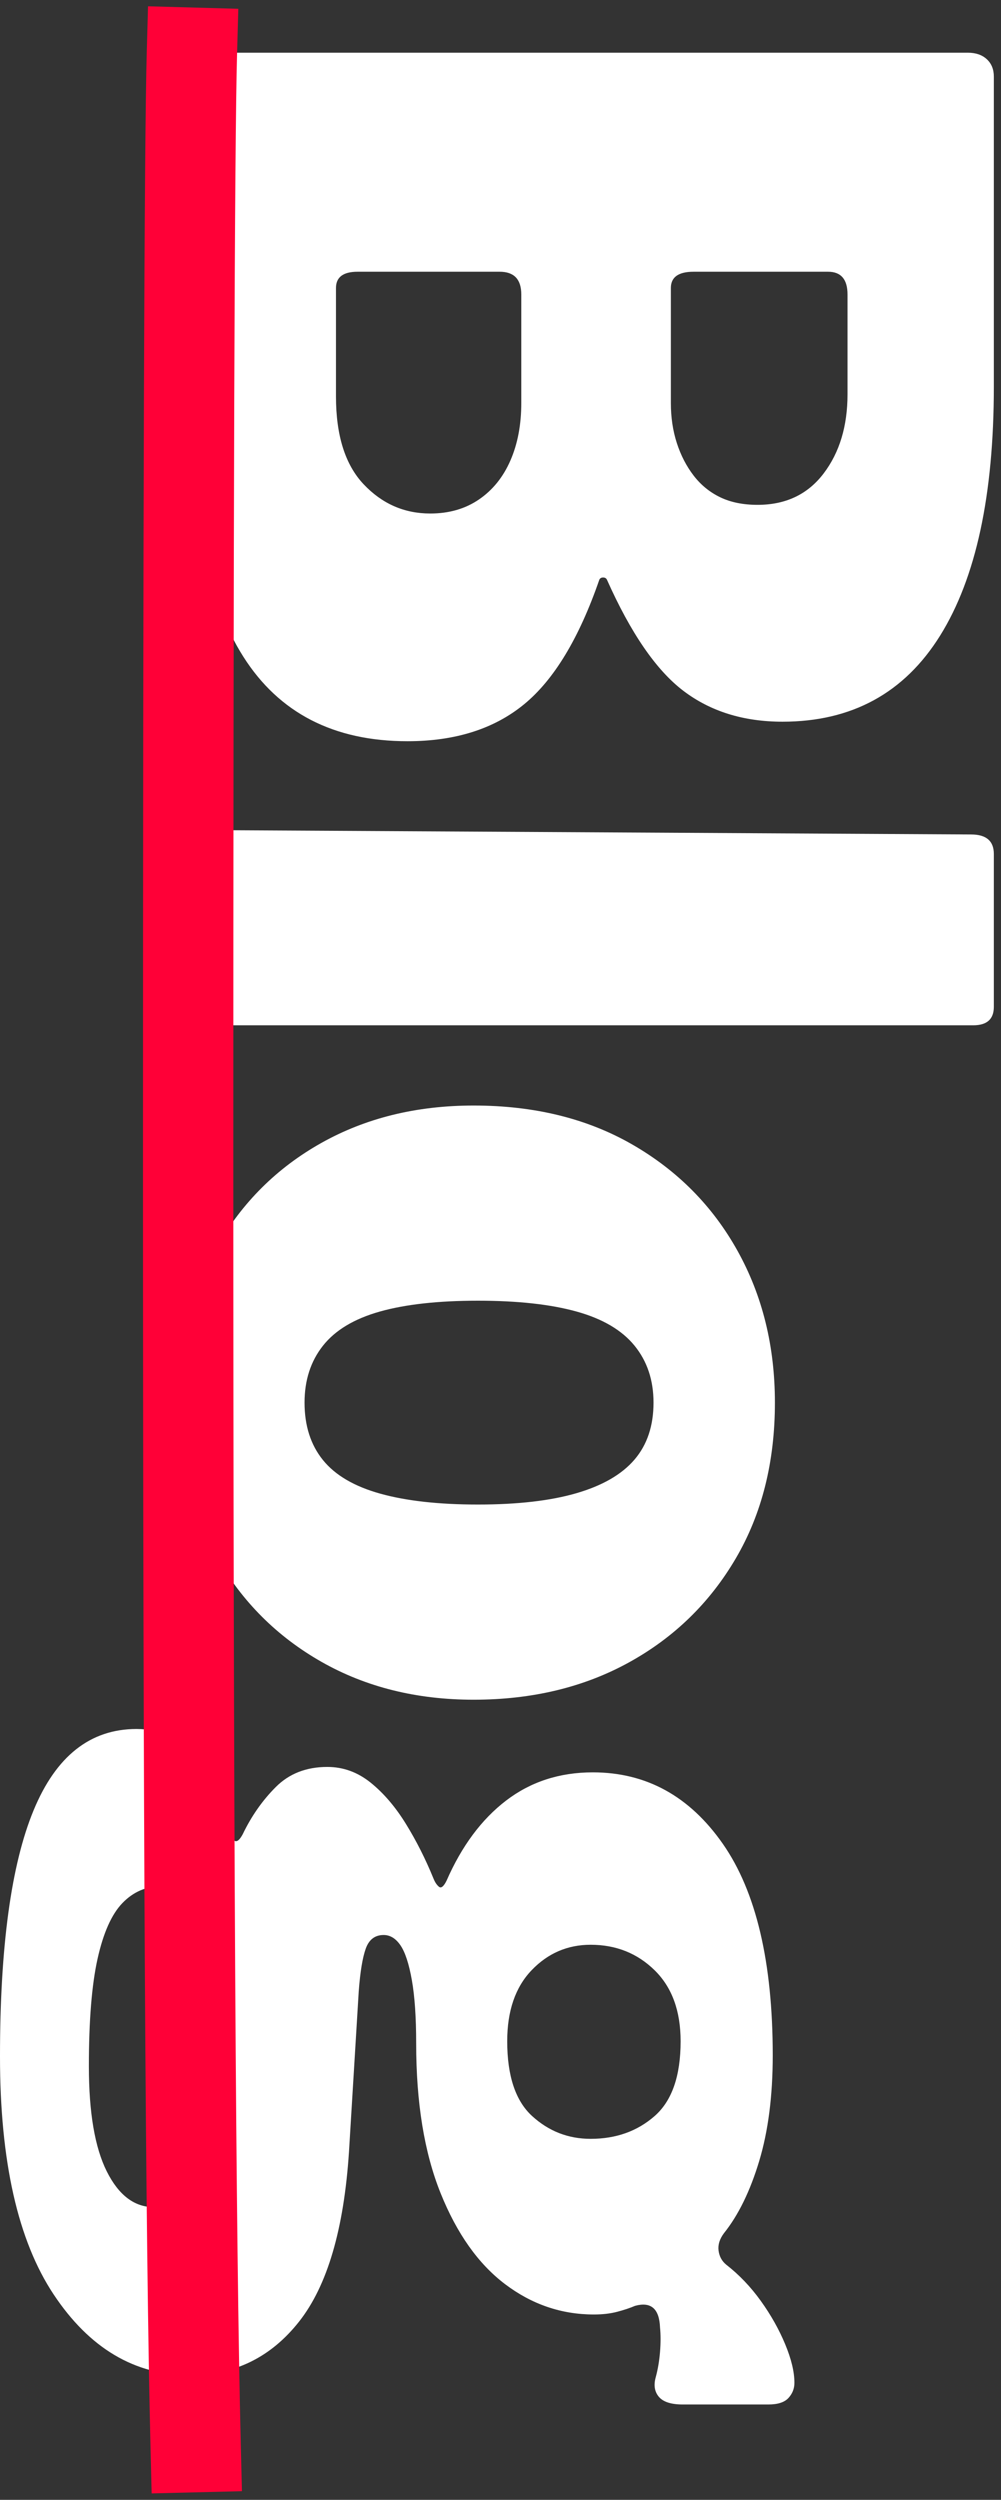
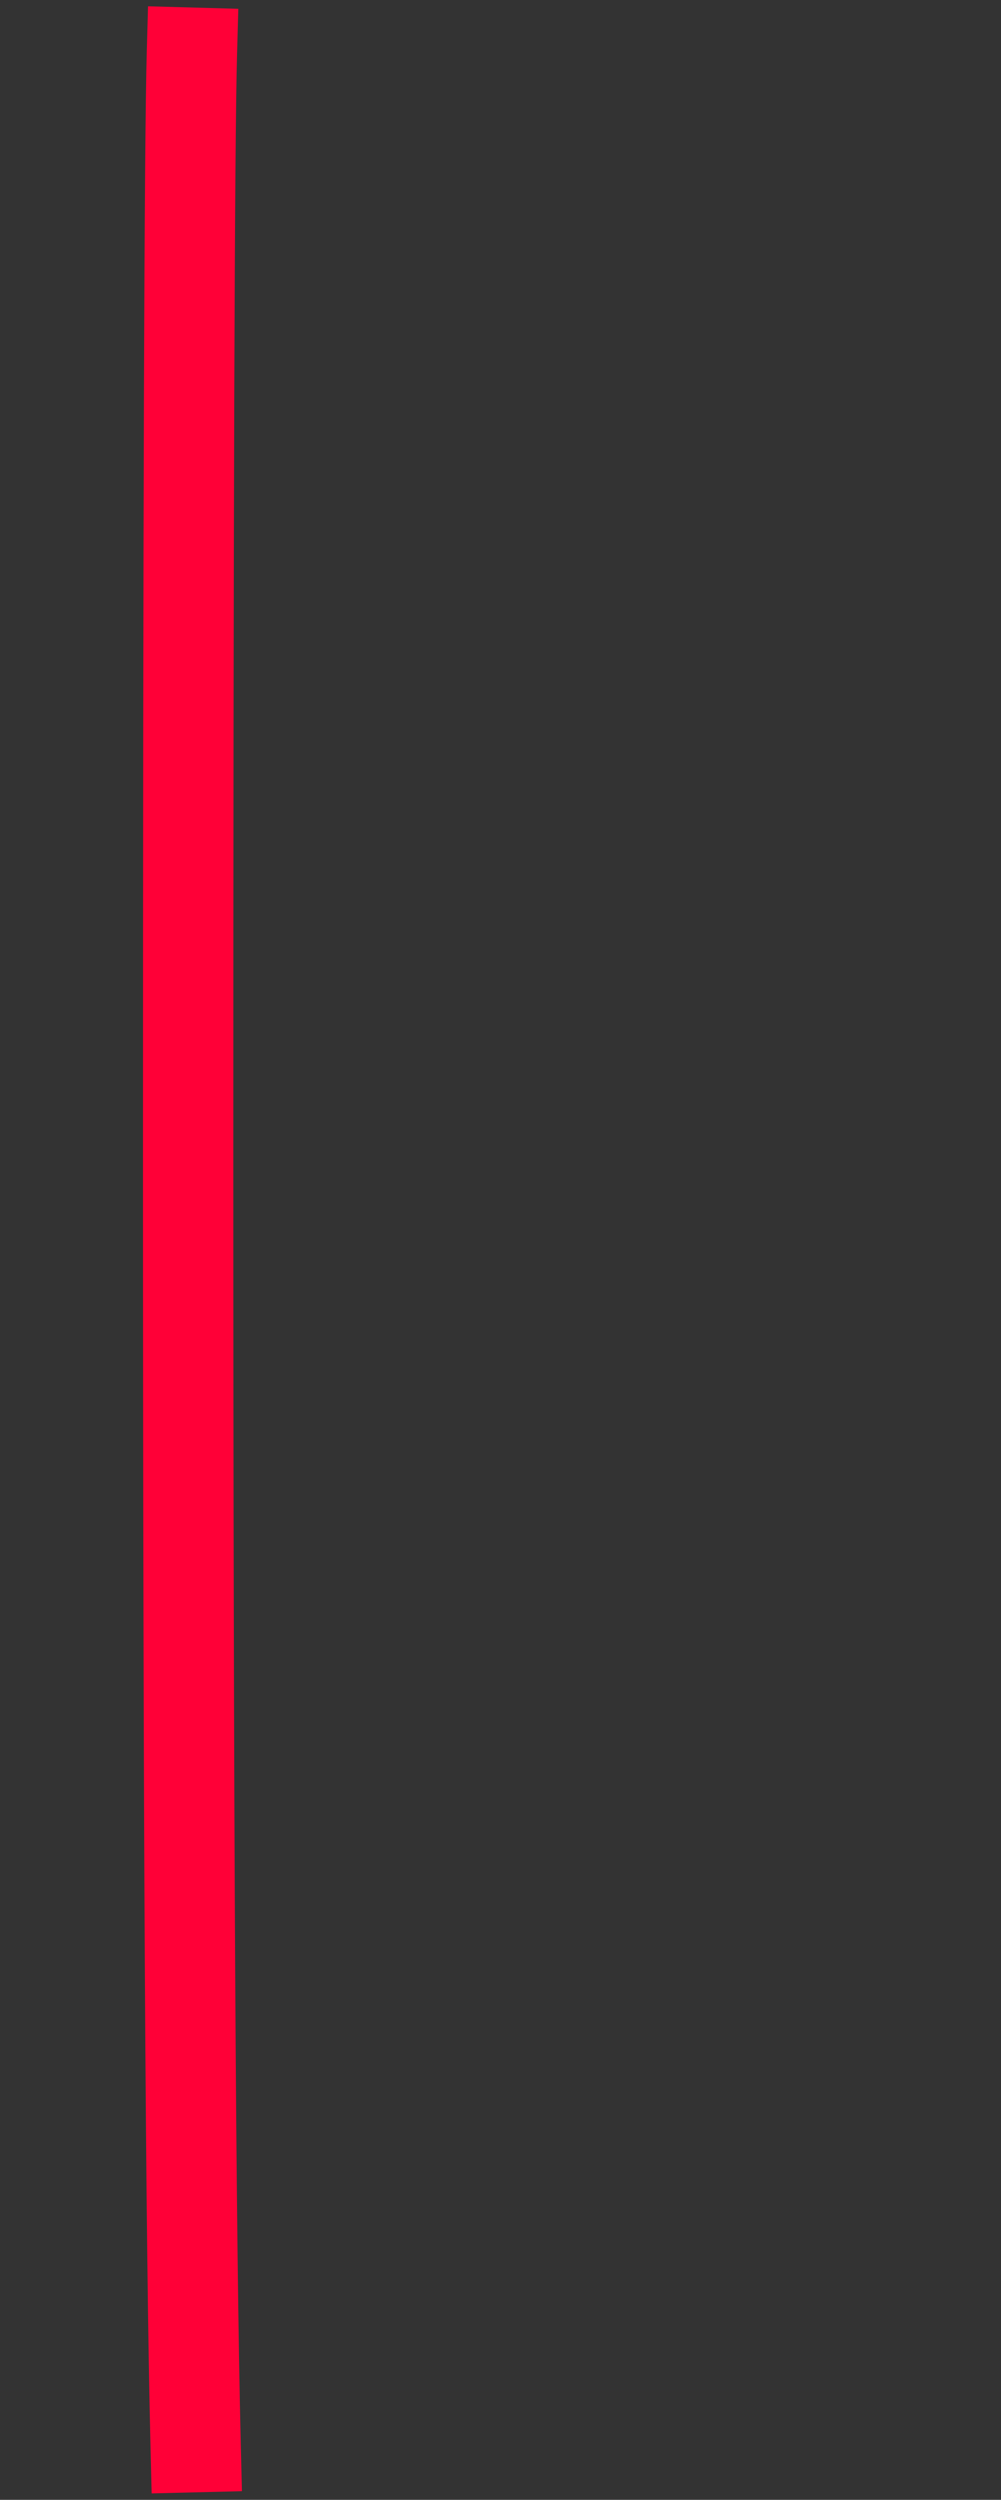
<svg xmlns="http://www.w3.org/2000/svg" width="133px" height="332px" viewBox="0 0 133 332" version="1.1">
  <rect x="0" y="0" width="133" height="332" fill="#333333" stroke="none" />
  <title>Blog</title>
  <desc>Created with Sketch.</desc>
  <defs />
  <g id="Desktop-(Single---Blog)*" stroke="none" stroke-width="1" fill="none" fill-rule="evenodd" transform="translate(-226, -50)">
    <g id="Blog" transform="translate(226, 57)">
-       <path d="M-87.264,196.992 C-88.128,196.992 -88.824,196.704 -89.352,196.128 C-89.88,195.552 -90.144,194.88 -90.144,194.112 L-90.144,93.6 C-90.144,92.544 -89.856,91.704 -89.28,91.08 C-88.704,90.456 -87.936,90.144 -86.976,90.144 L-45.792,90.144 C-31.392,90.144 -20.376,92.52 -12.744,97.272 C-5.112,102.024 -1.296,109.008 -1.296,118.224 C-1.296,123.408 -2.664,127.8 -5.4,131.4 C-8.136,135 -13.056,138.384 -20.16,141.552 C-20.352,141.648 -20.448,141.816 -20.448,142.056 C-20.448,142.296 -20.352,142.464 -20.16,142.56 C-12.384,145.248 -6.864,148.584 -3.6,152.568 C-0.336,156.552 1.296,161.712 1.296,168.048 C1.296,177.84 -2.448,185.112 -9.936,189.864 C-17.424,194.616 -28.704,196.992 -43.776,196.992 L-87.264,196.992 Z M-44.496,177.552 C-39.312,177.552 -35.424,176.328 -32.832,173.88 C-30.24,171.432 -28.944,168.48 -28.944,165.024 C-28.944,162.528 -29.568,160.368 -30.816,158.544 C-32.064,156.72 -33.792,155.328 -36,154.368 C-38.208,153.408 -40.752,152.928 -43.632,152.928 L-58.032,152.928 C-60.048,152.928 -61.056,153.888 -61.056,155.808 L-61.056,174.672 C-61.056,176.592 -60.336,177.552 -58.896,177.552 L-44.496,177.552 Z M-43.632,133.056 C-41.712,133.056 -39.936,132.792 -38.304,132.264 C-36.672,131.736 -35.232,130.992 -33.984,130.032 C-32.736,129.072 -31.776,127.896 -31.104,126.504 C-30.432,125.112 -30.096,123.456 -30.096,121.536 C-30.096,117.792 -31.488,114.864 -34.272,112.752 C-37.056,110.64 -40.56,109.584 -44.784,109.584 L-58.032,109.584 C-60.048,109.584 -61.056,110.448 -61.056,112.176 L-61.056,130.032 C-61.056,132.048 -60.336,133.056 -58.896,133.056 L-43.632,133.056 Z M39.024,193.104 C39.024,194.544 38.664,195.552 37.944,196.128 C37.224,196.704 36.144,196.992 34.704,196.992 L16.704,196.992 C14.304,196.992 13.104,195.888 13.104,193.68 L13.68,93.168 C13.68,91.152 14.544,90.144 16.272,90.144 L36.576,90.144 C38.208,90.144 39.024,91.056 39.024,92.88 L39.024,193.104 Z M88.992,198.432 C81.216,198.432 74.376,196.752 68.472,193.392 C62.568,190.032 57.96,185.4 54.648,179.496 C51.336,173.592 49.68,166.848 49.68,159.264 C49.68,151.2 51.408,144.168 54.864,138.168 C58.32,132.168 63.024,127.512 68.976,124.2 C74.928,120.888 81.648,119.232 89.136,119.232 C97.008,119.232 103.896,120.96 109.8,124.416 C115.704,127.872 120.312,132.6 123.624,138.6 C126.936,144.6 128.592,151.488 128.592,159.264 C128.592,166.848 126.912,173.592 123.552,179.496 C120.192,185.4 115.56,190.032 109.656,193.392 C103.752,196.752 96.864,198.432 88.992,198.432 Z M89.136,181.728 C92.208,181.728 94.752,180.912 96.768,179.28 C98.784,177.648 100.272,175.104 101.232,171.648 C102.192,168.192 102.672,163.872 102.672,158.688 C102.672,153.408 102.168,149.04 101.16,145.584 C100.152,142.128 98.664,139.56 96.696,137.88 C94.728,136.2 92.208,135.36 89.136,135.36 C86.16,135.36 83.64,136.2 81.576,137.88 C79.512,139.56 78,142.128 77.04,145.584 C76.08,149.04 75.6,153.408 75.6,158.688 C75.6,163.968 76.08,168.312 77.04,171.72 C78,175.128 79.512,177.648 81.576,179.28 C83.64,180.912 86.16,181.728 89.136,181.728 Z M219.312,116.64 C220.08,116.64 220.752,116.904 221.328,117.432 C221.904,117.96 222.192,118.848 222.192,120.096 L222.192,131.472 C222.192,133.008 221.856,134.064 221.184,134.64 C220.512,135.216 219.648,135.36 218.592,135.072 C217.536,134.784 216.408,134.592 215.208,134.496 C214.008,134.4 212.928,134.4 211.968,134.496 C209.472,134.592 208.512,135.696 209.088,137.808 C209.376,138.48 209.64,139.272 209.88,140.184 C210.12,141.096 210.24,142.128 210.24,143.28 C210.24,147.6 208.896,151.536 206.208,155.088 C203.52,158.64 199.488,161.496 194.112,163.656 C188.736,165.816 182.112,166.896 174.24,166.896 C170.784,166.896 167.976,167.088 165.816,167.472 C163.656,167.856 162.12,168.36 161.208,168.984 C160.296,169.608 159.84,170.352 159.84,171.216 C159.84,172.368 160.44,173.16 161.64,173.592 C162.84,174.024 164.736,174.336 167.328,174.528 L188.64,175.824 C198.912,176.496 206.424,178.704 211.176,182.448 C215.928,186.192 218.304,191.04 218.304,196.992 C218.304,204.288 214.728,210.312 207.576,215.064 C200.424,219.816 189.888,222.192 175.968,222.192 C161.376,222.192 150.48,220.704 143.28,217.728 C136.08,214.752 132.48,210.192 132.48,204.048 C132.48,200.784 133.824,198.192 136.512,196.272 C139.2,194.352 142.512,192.768 146.448,191.52 C147.696,191.136 147.696,190.608 146.448,189.936 C144.048,188.784 141.96,187.32 140.184,185.544 C138.408,183.768 137.52,181.488 137.52,178.704 C137.52,176.592 138.216,174.672 139.608,172.944 C141,171.216 142.824,169.656 145.08,168.264 C147.336,166.872 149.76,165.648 152.352,164.592 C152.832,164.4 153.192,164.16 153.432,163.872 C153.672,163.584 153.408,163.248 152.64,162.864 C148.032,160.848 144.48,158.208 141.984,154.944 C139.488,151.68 138.24,147.84 138.24,143.424 C138.24,136.32 141.408,130.56 147.744,126.144 C154.08,121.728 163.44,119.52 175.824,119.52 C181.2,119.52 185.88,120.12 189.864,121.32 C193.848,122.52 197.04,124.08 199.44,126 C200.208,126.576 200.976,126.816 201.744,126.72 C202.512,126.624 203.136,126.288 203.616,125.712 C204.96,123.984 206.568,122.448 208.44,121.104 C210.312,119.76 212.232,118.68 214.2,117.864 C216.168,117.048 217.872,116.64 219.312,116.64 Z M173.952,154.8 C178.56,154.8 181.872,153.696 183.888,151.488 C185.904,149.28 186.912,146.688 186.912,143.712 C186.912,140.352 185.904,137.52 183.888,135.216 C181.872,132.912 178.56,131.76 173.952,131.76 C169.92,131.76 166.776,132.912 164.52,135.216 C162.264,137.52 161.136,140.352 161.136,143.712 C161.136,146.784 162.264,149.4 164.52,151.56 C166.776,153.72 169.92,154.8 173.952,154.8 Z M164.016,194.256 C162.096,194.16 160.32,194.4 158.688,194.976 C157.056,195.552 155.76,196.32 154.8,197.28 C153.84,198.24 153.36,199.392 153.36,200.736 C153.36,202.752 154.104,204.48 155.592,205.92 C157.08,207.36 159.552,208.464 163.008,209.232 C166.464,210 171.216,210.384 177.264,210.384 C183.408,210.384 188.064,209.592 191.232,208.008 C194.4,206.424 195.984,204.336 195.984,201.744 C195.984,200.016 195.12,198.528 193.392,197.28 C191.664,196.032 189.024,195.36 185.472,195.264 L164.016,194.256 Z" id="Blog-Copy" fill="#FFFFFF" transform="translate(66.024, 156.168) rotate(90) translate(-66.024, -156.168) " />
      <path d="M-133.5,159 C-121.519,159.333 -72.292,159.5 14.18,159.5 C100.653,159.5 157.426,159.167 184.5,158.5" id="Line-4-Copy" stroke="#FF0037" stroke-width="12" stroke-linecap="square" transform="translate(25.5, 159) rotate(90) translate(-25.5, -159) " />
    </g>
  </g>
</svg>